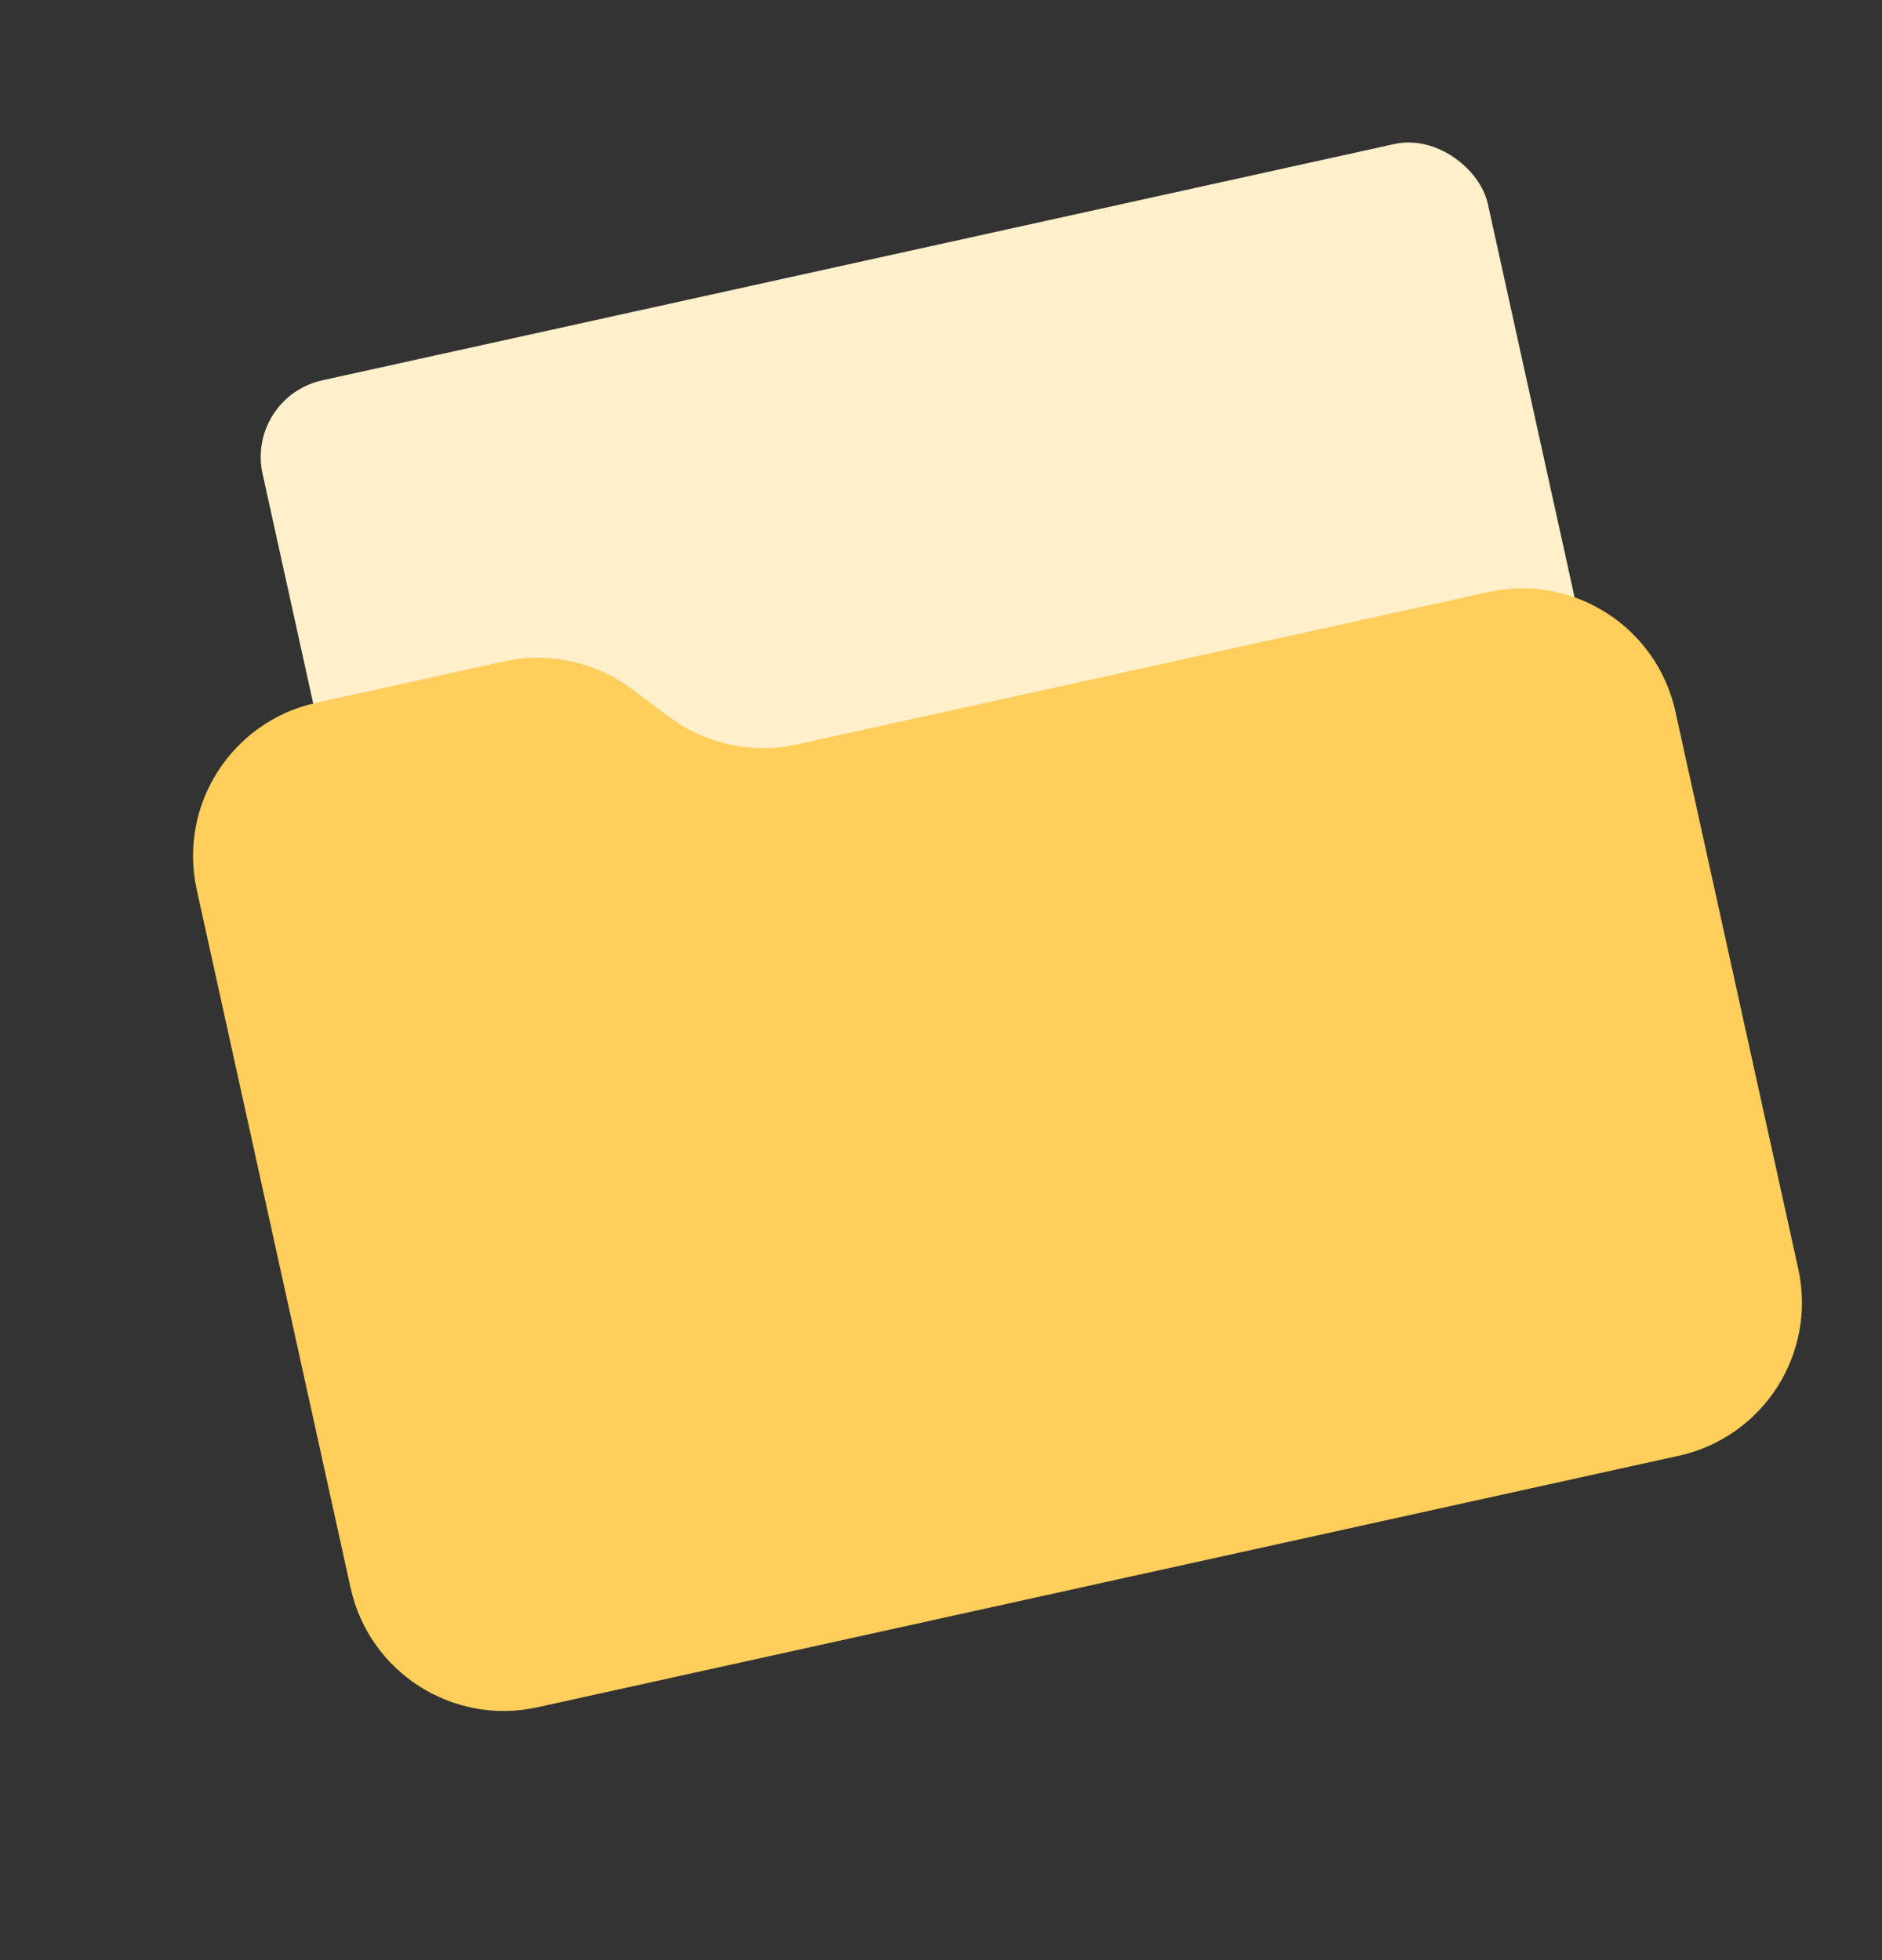
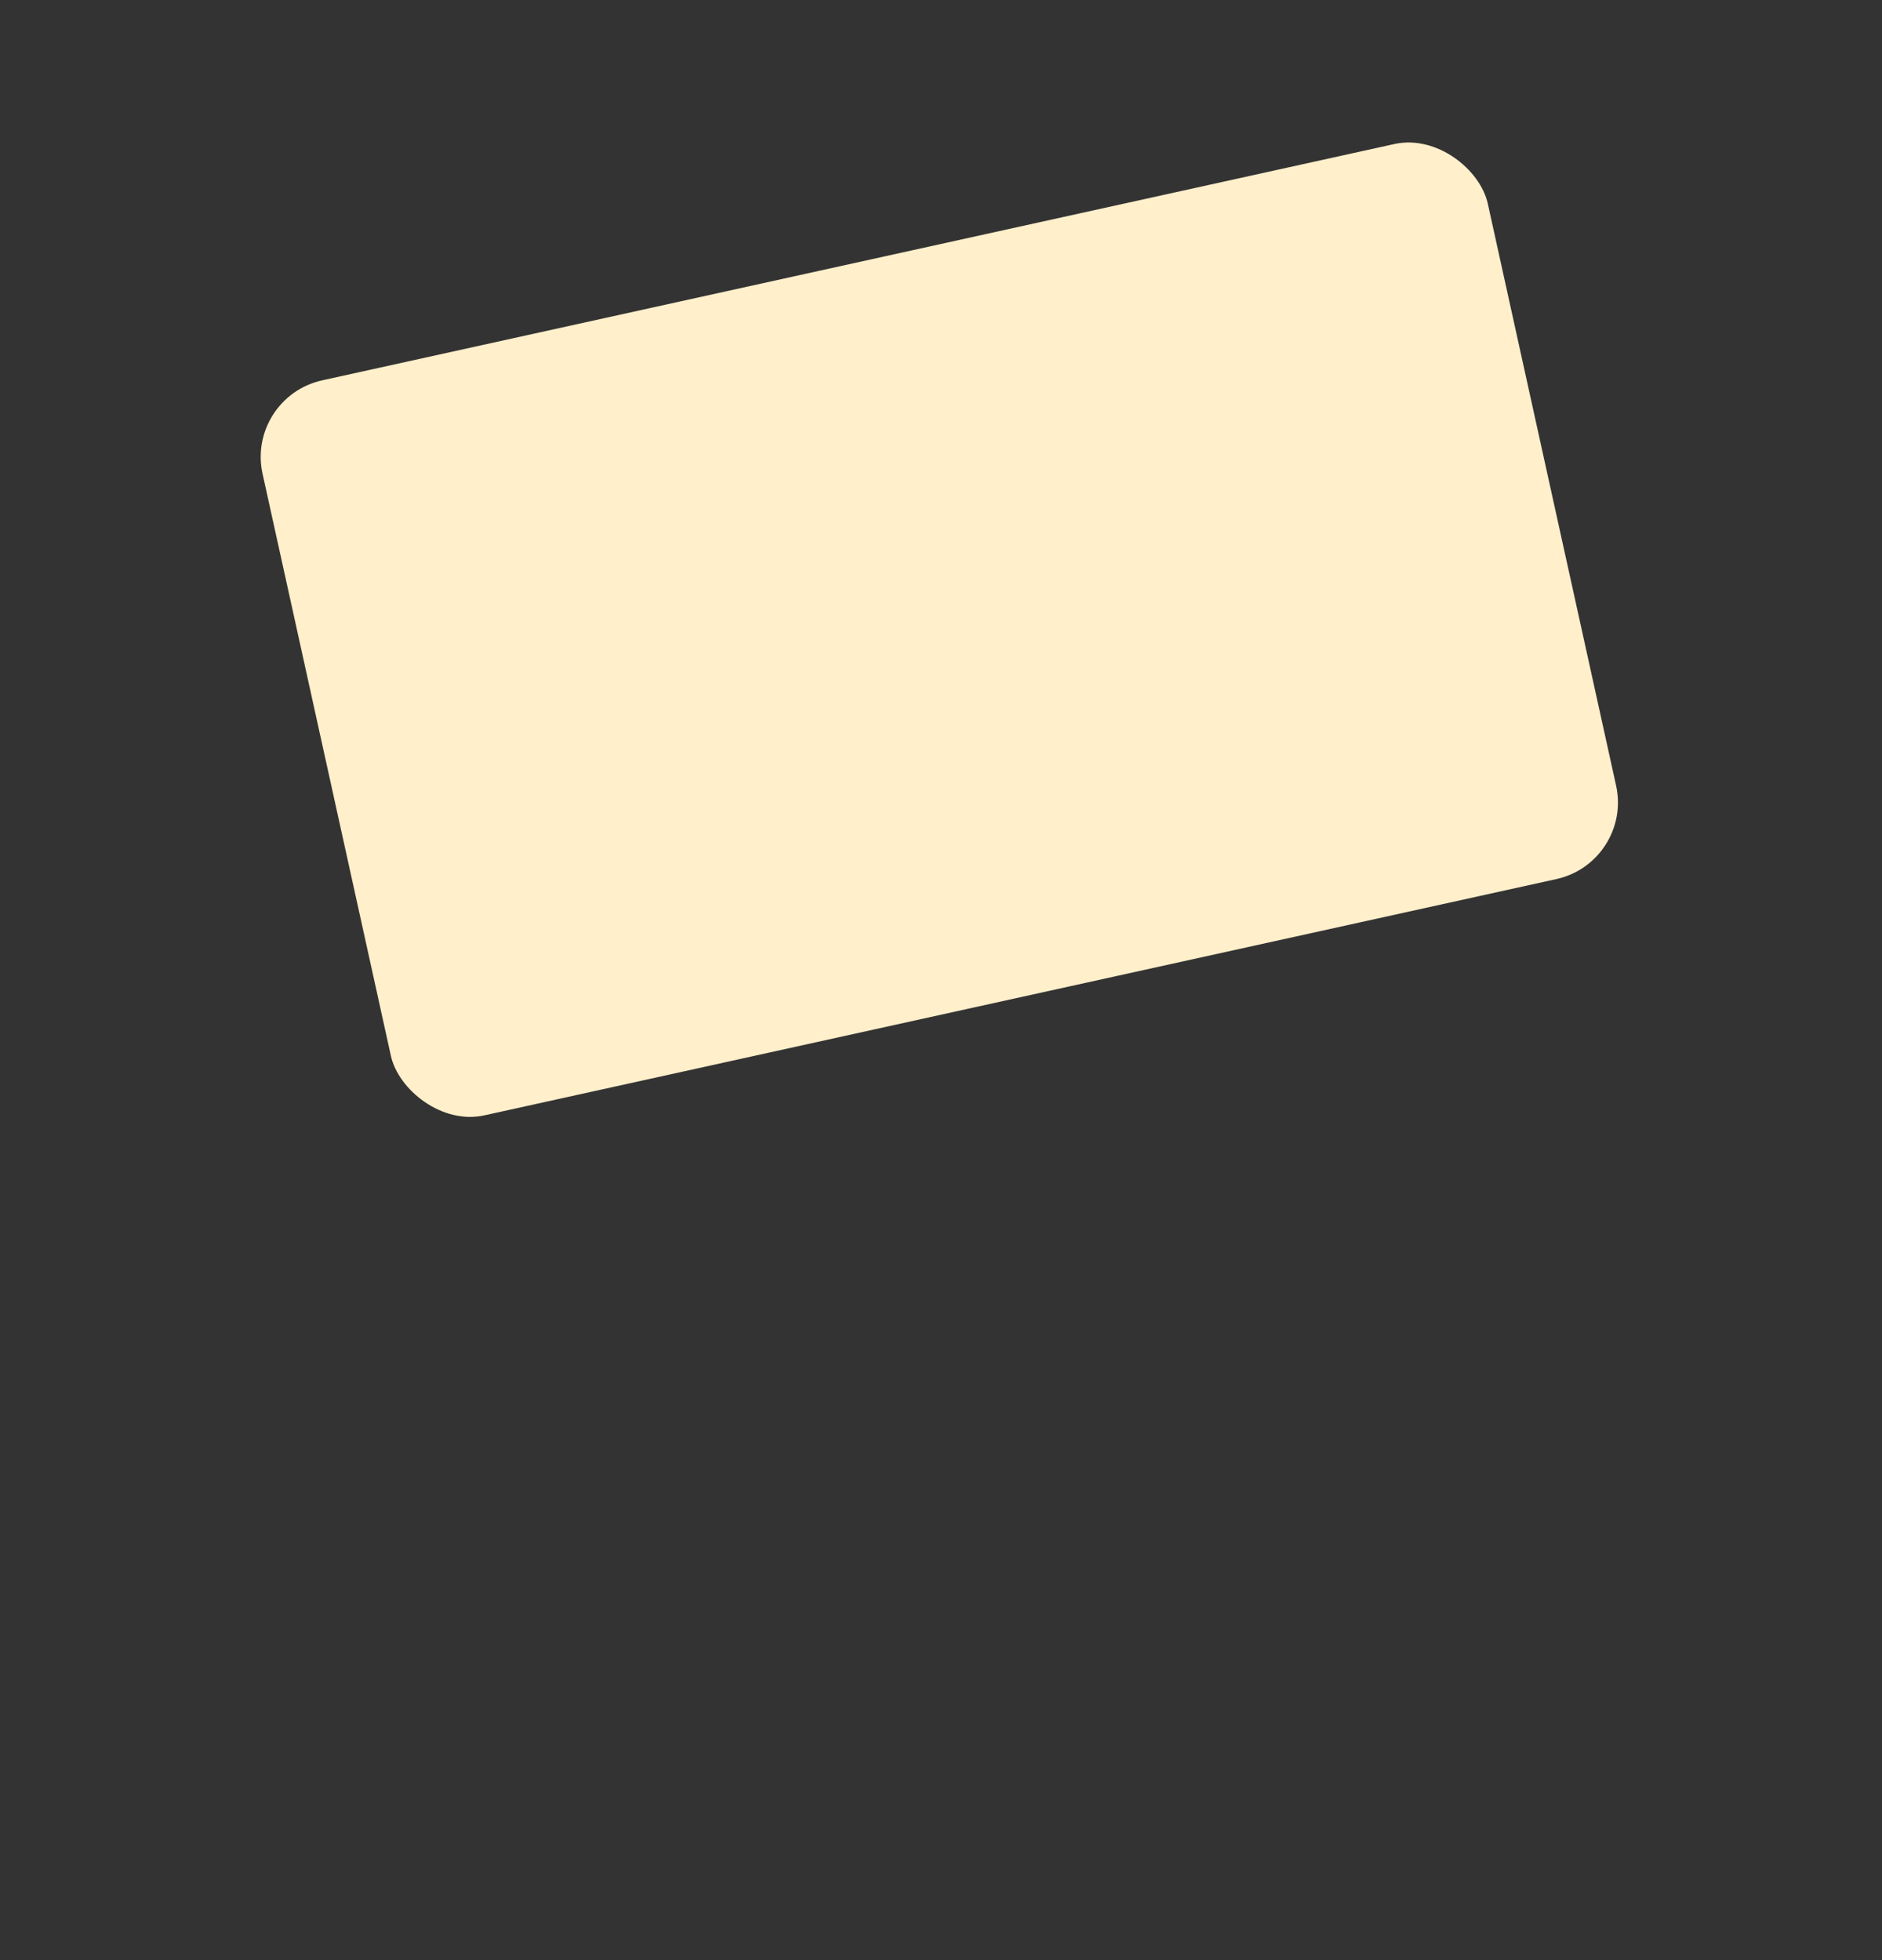
<svg xmlns="http://www.w3.org/2000/svg" width="24" height="25" viewBox="0 0 24 25" fill="none">
  <rect x="0" y="0" width="24" height="25" fill="#333333" stroke="none" />
  <g id="Frame 1437261213">
    <rect id="Rectangle 4734" x="3.133" y="5.066" width="16" height="9.6" rx="1" transform="rotate(-12.431 3.133 5.066)" fill="#FFEFCB" />
-     <path id="Vector 1234" d="M8.054 8.786L8.534 9.144C9 9.492 9.593 9.62 10.161 9.495L18.981 7.551C20.06 7.313 21.127 7.995 21.365 9.073L22.932 16.183C23.17 17.262 22.488 18.329 21.409 18.567L6.855 21.775C5.776 22.013 4.709 21.331 4.471 20.253L2.509 11.348C2.271 10.269 2.953 9.202 4.031 8.964L6.427 8.436C6.995 8.311 7.589 8.439 8.054 8.786Z" fill="#FFCE5B" />
  </g>
</svg>